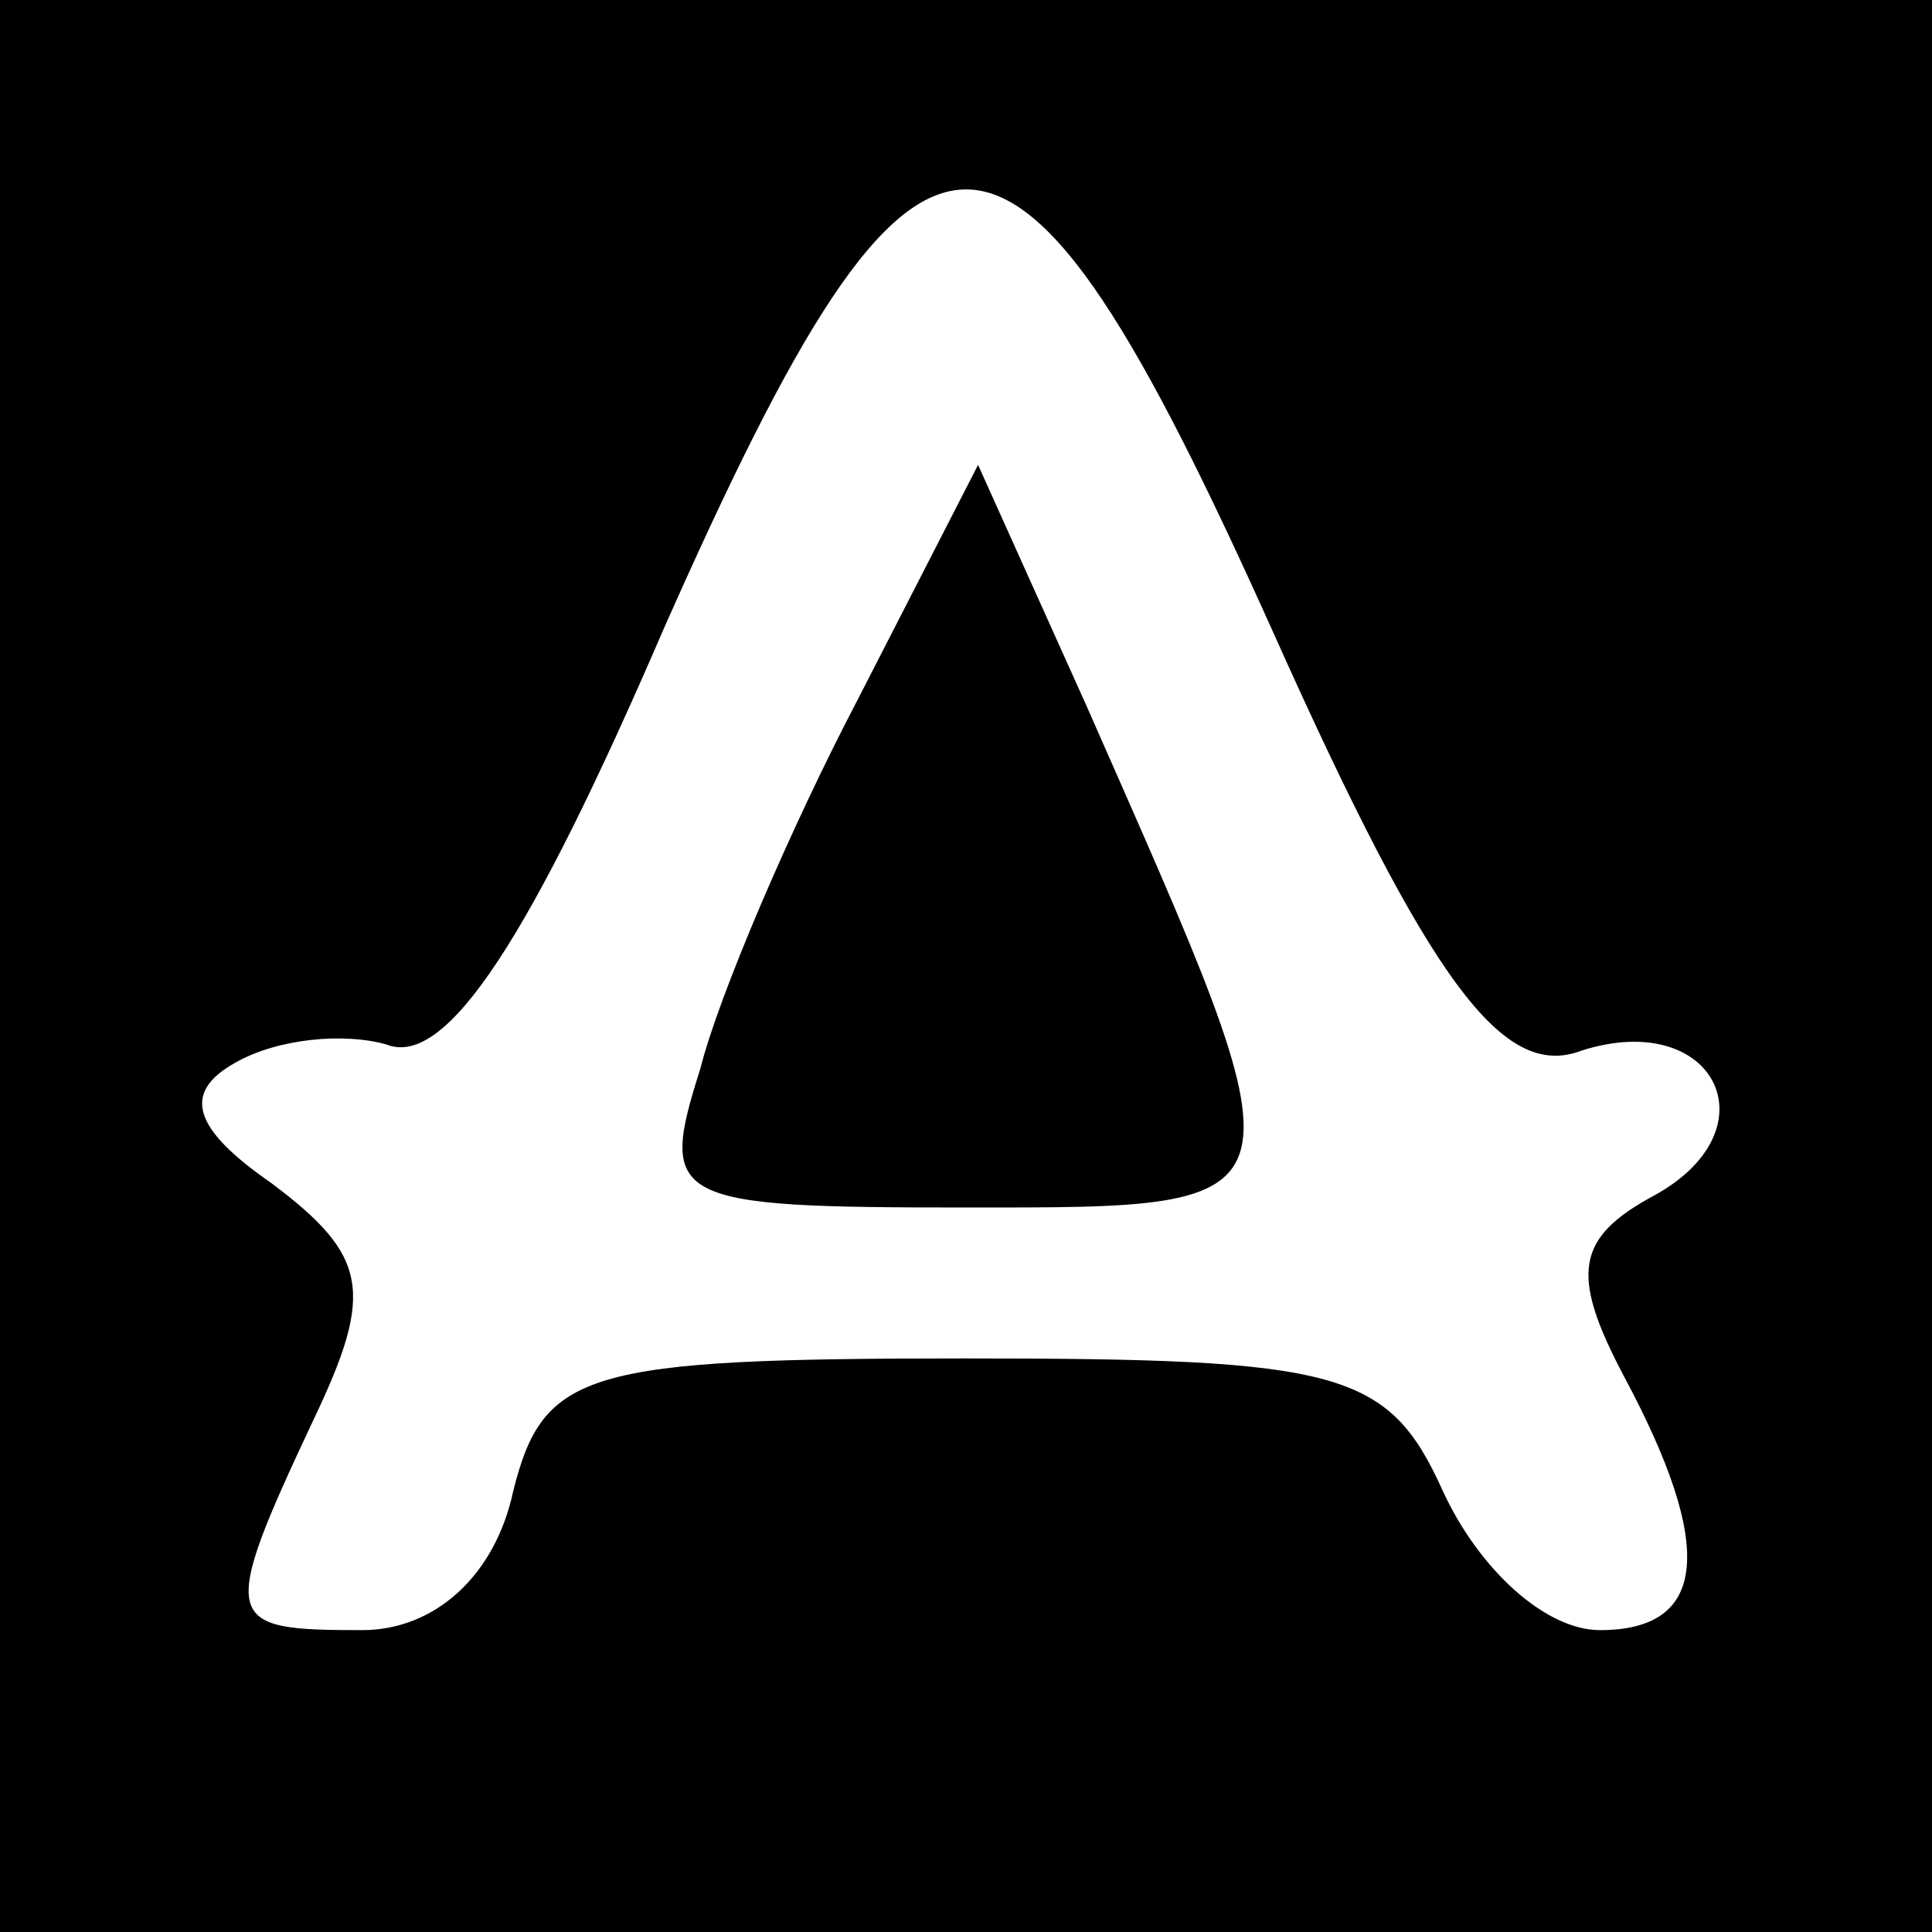
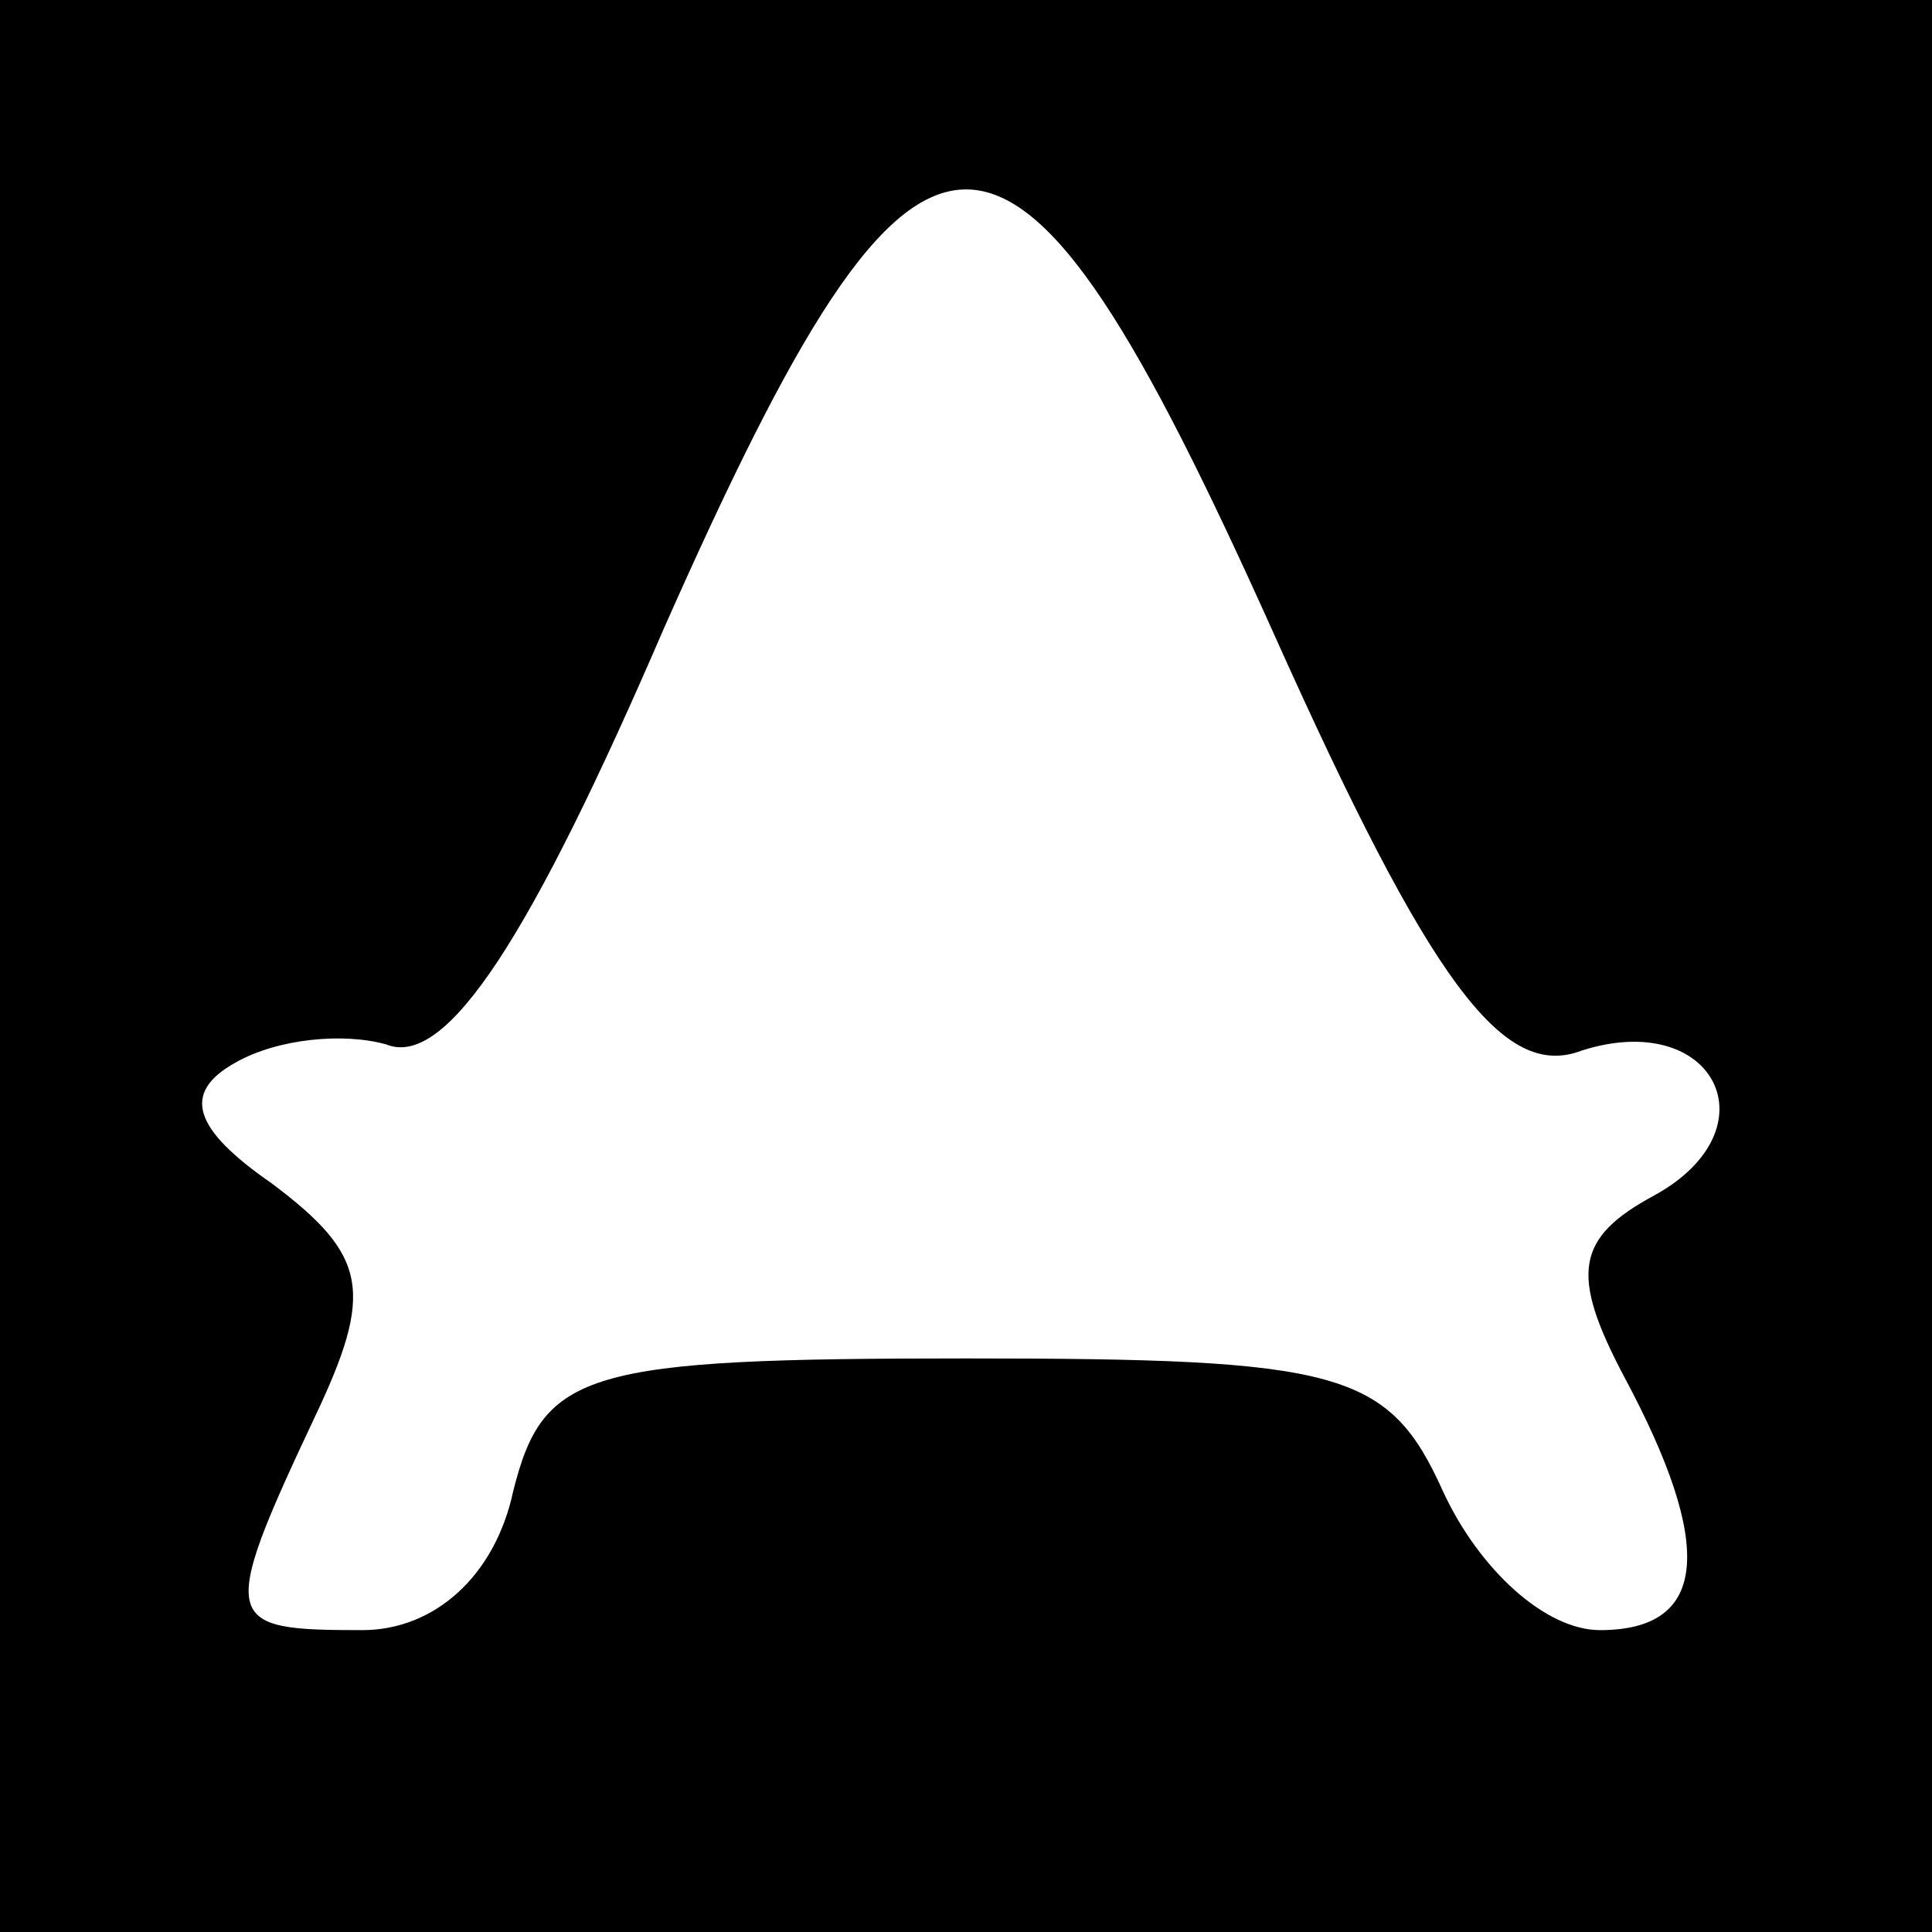
<svg xmlns="http://www.w3.org/2000/svg" version="1.0" width="32pt" height="32pt" viewBox="0 0 32 32" preserveAspectRatio="xMidYMid meet">
  <g transform="translate(0,32) scale(0.1,-0.1)" fill="#000000" stroke="none">
    <path d="M0 160 l0 -160 160 0 160 0 0 160 0 160 -160 0 -160 0 0 -160z m211 55 c26 -58 38 -74 51 -69 22 7 32 -13 12 -24 -13 -7 -14 -13 -5 -30 15 -28 14 -42 -4 -42 -9 0 -20 10 -26 23 -9 20 -17 22 -79 22 -63 0 -70 -2 -75 -22 -3 -14 -13 -23 -25 -23 -23 0 -24 1 -8 35 10 21 9 27 -7 39 -13 9 -15 15 -6 20 7 4 18 5 25 3 10 -4 24 18 46 69 43 97 57 97 101 -1z" />
-     <path d="M142 204 c-11 -21 -23 -49 -26 -61 -7 -22 -5 -23 44 -23 58 0 57 -1 20 83 l-18 40 -20 -39z" />
  </g>
</svg>